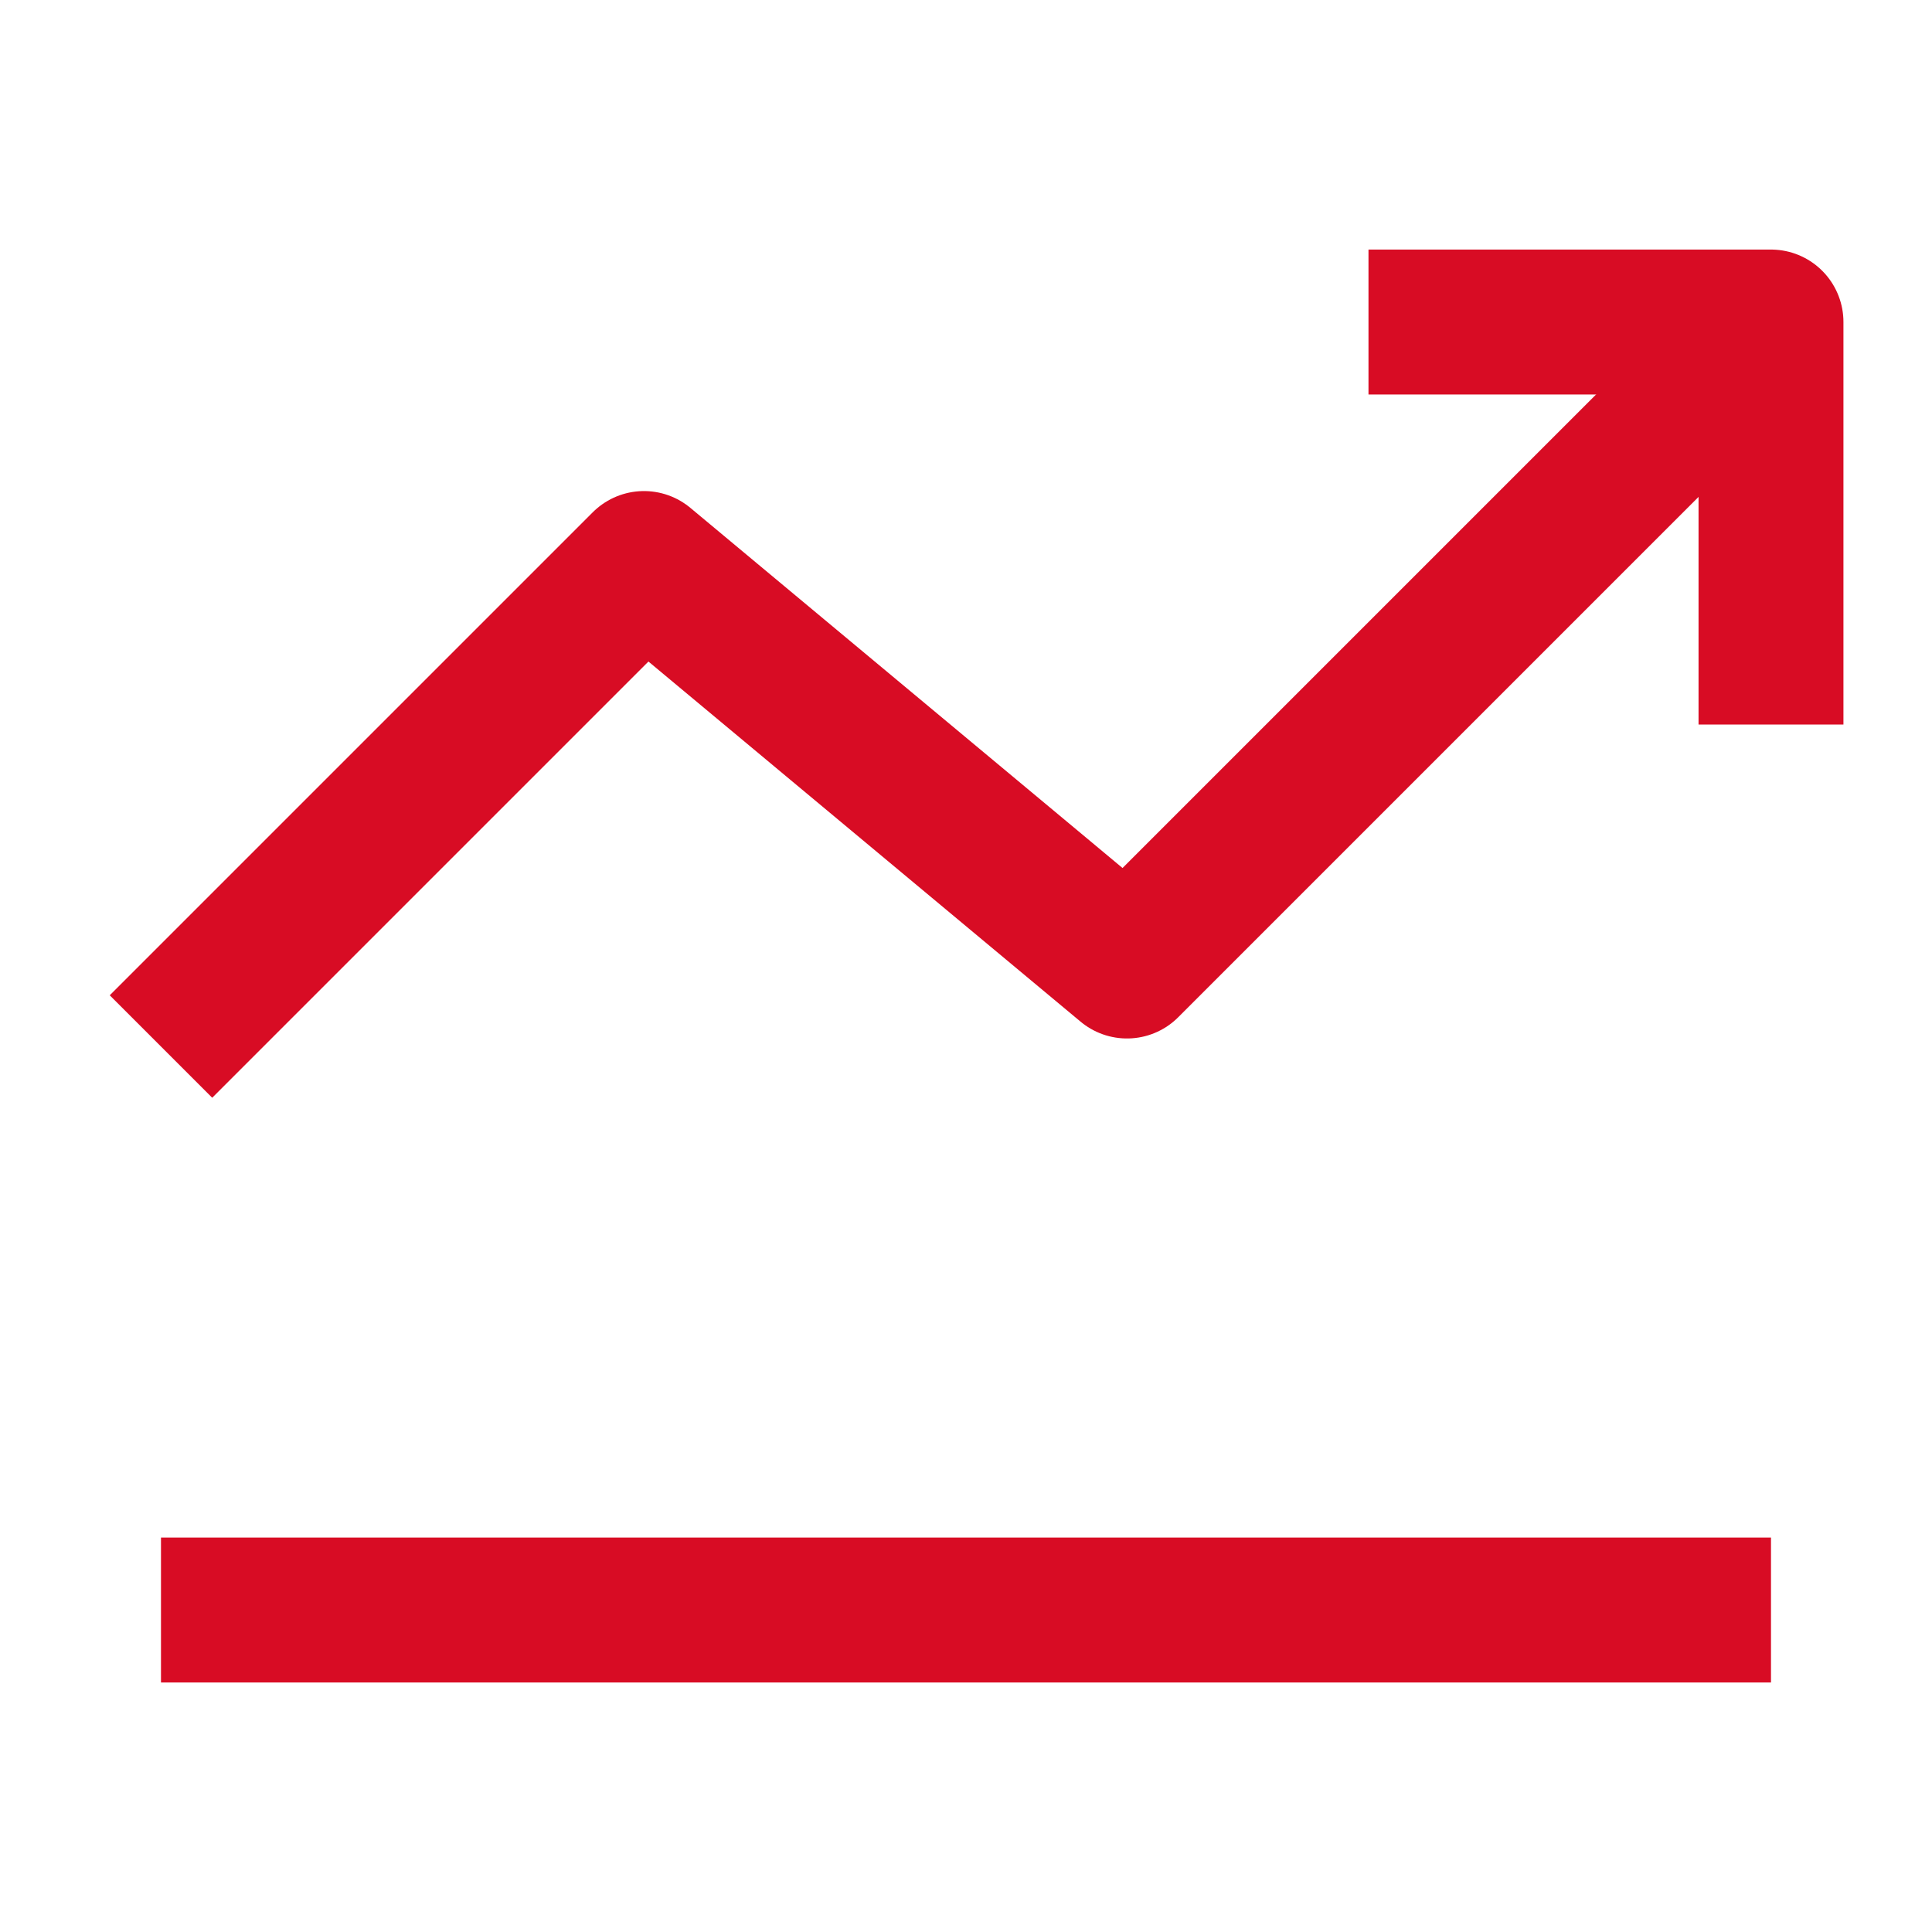
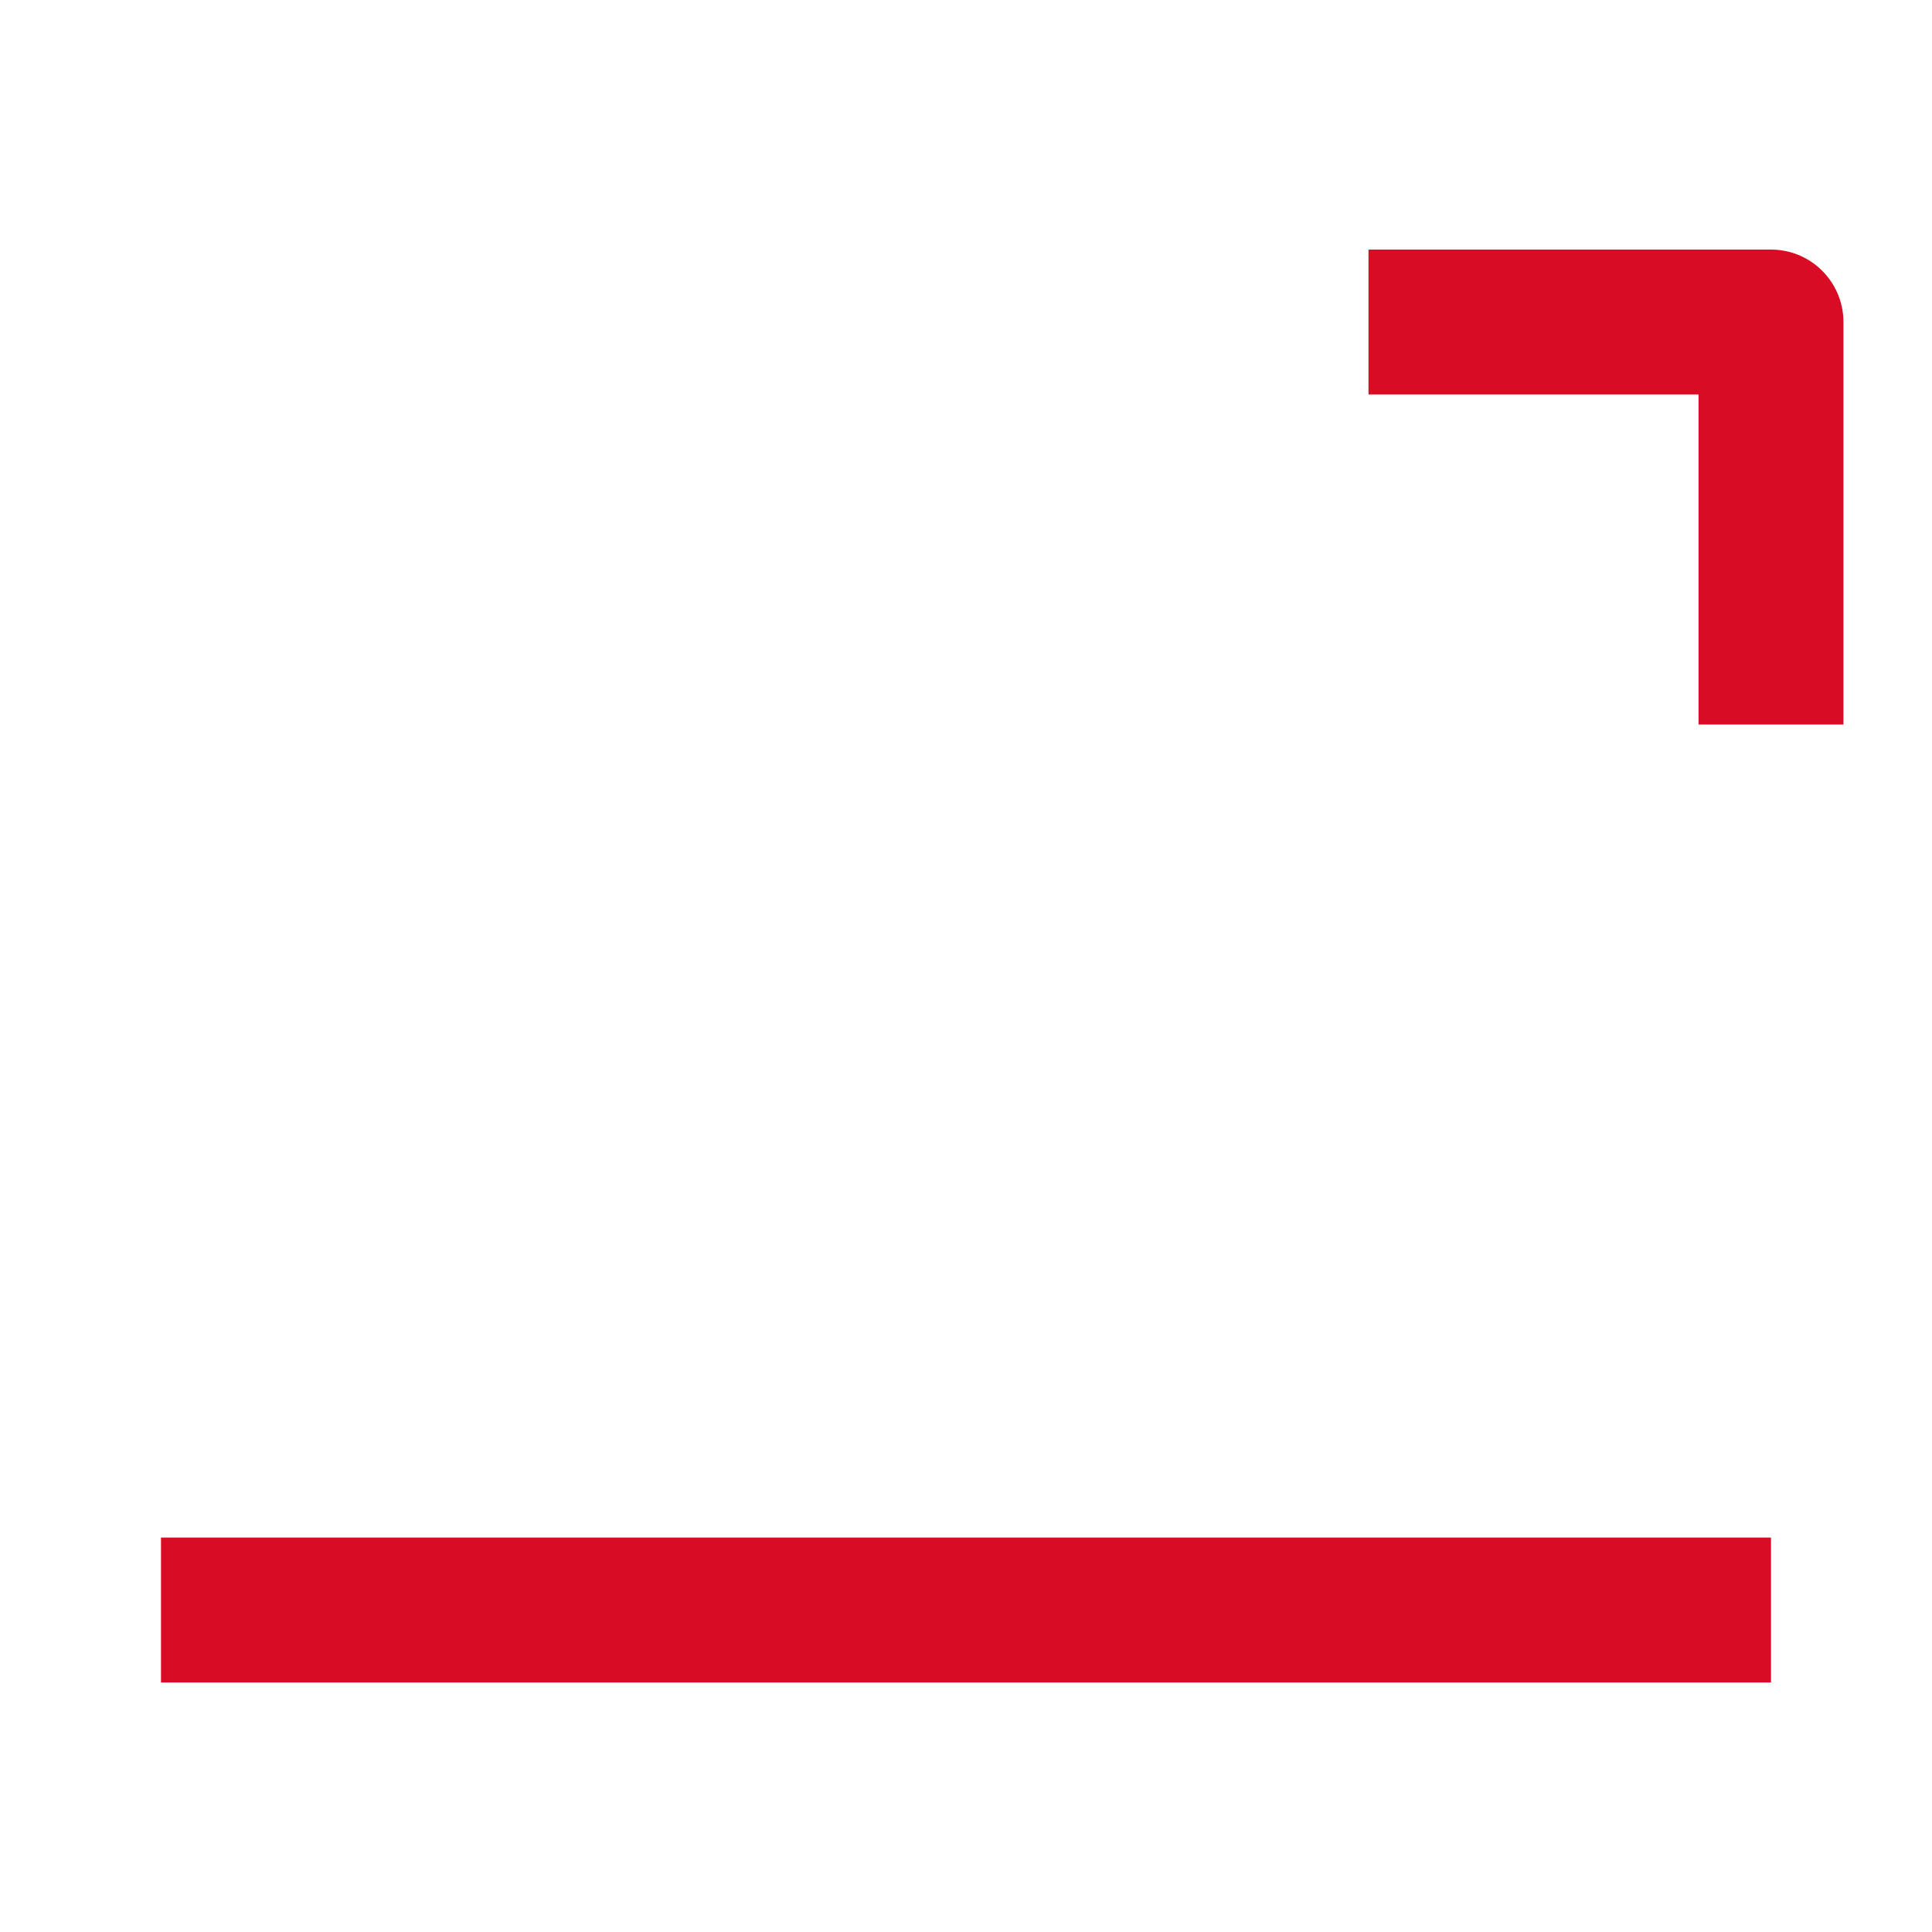
<svg xmlns="http://www.w3.org/2000/svg" width="80" height="80" viewBox="0 0 80 80" fill="none">
  <g clip-path="url(#clip0_1360_4084)">
    <path d="M6.666 66.668H73.333" stroke="#D80C24" stroke-width="6" stroke-miterlimit="10" stroke-linejoin="round" />
-     <path d="M6.666 43.334L26.666 23.334L46.666 40.001L73.333 13.334" stroke="#D80C24" stroke-width="6" stroke-miterlimit="10" stroke-linejoin="round" />
    <path d="M56.666 13.334H73.333V30.001" stroke="#D80C24" stroke-width="6" stroke-miterlimit="10" stroke-linejoin="round" />
  </g>
  <defs>
    <clipPath id="clip0_1360_4084">
      <rect width="80" height="80" fill="white" />
    </clipPath>
  </defs>
</svg>